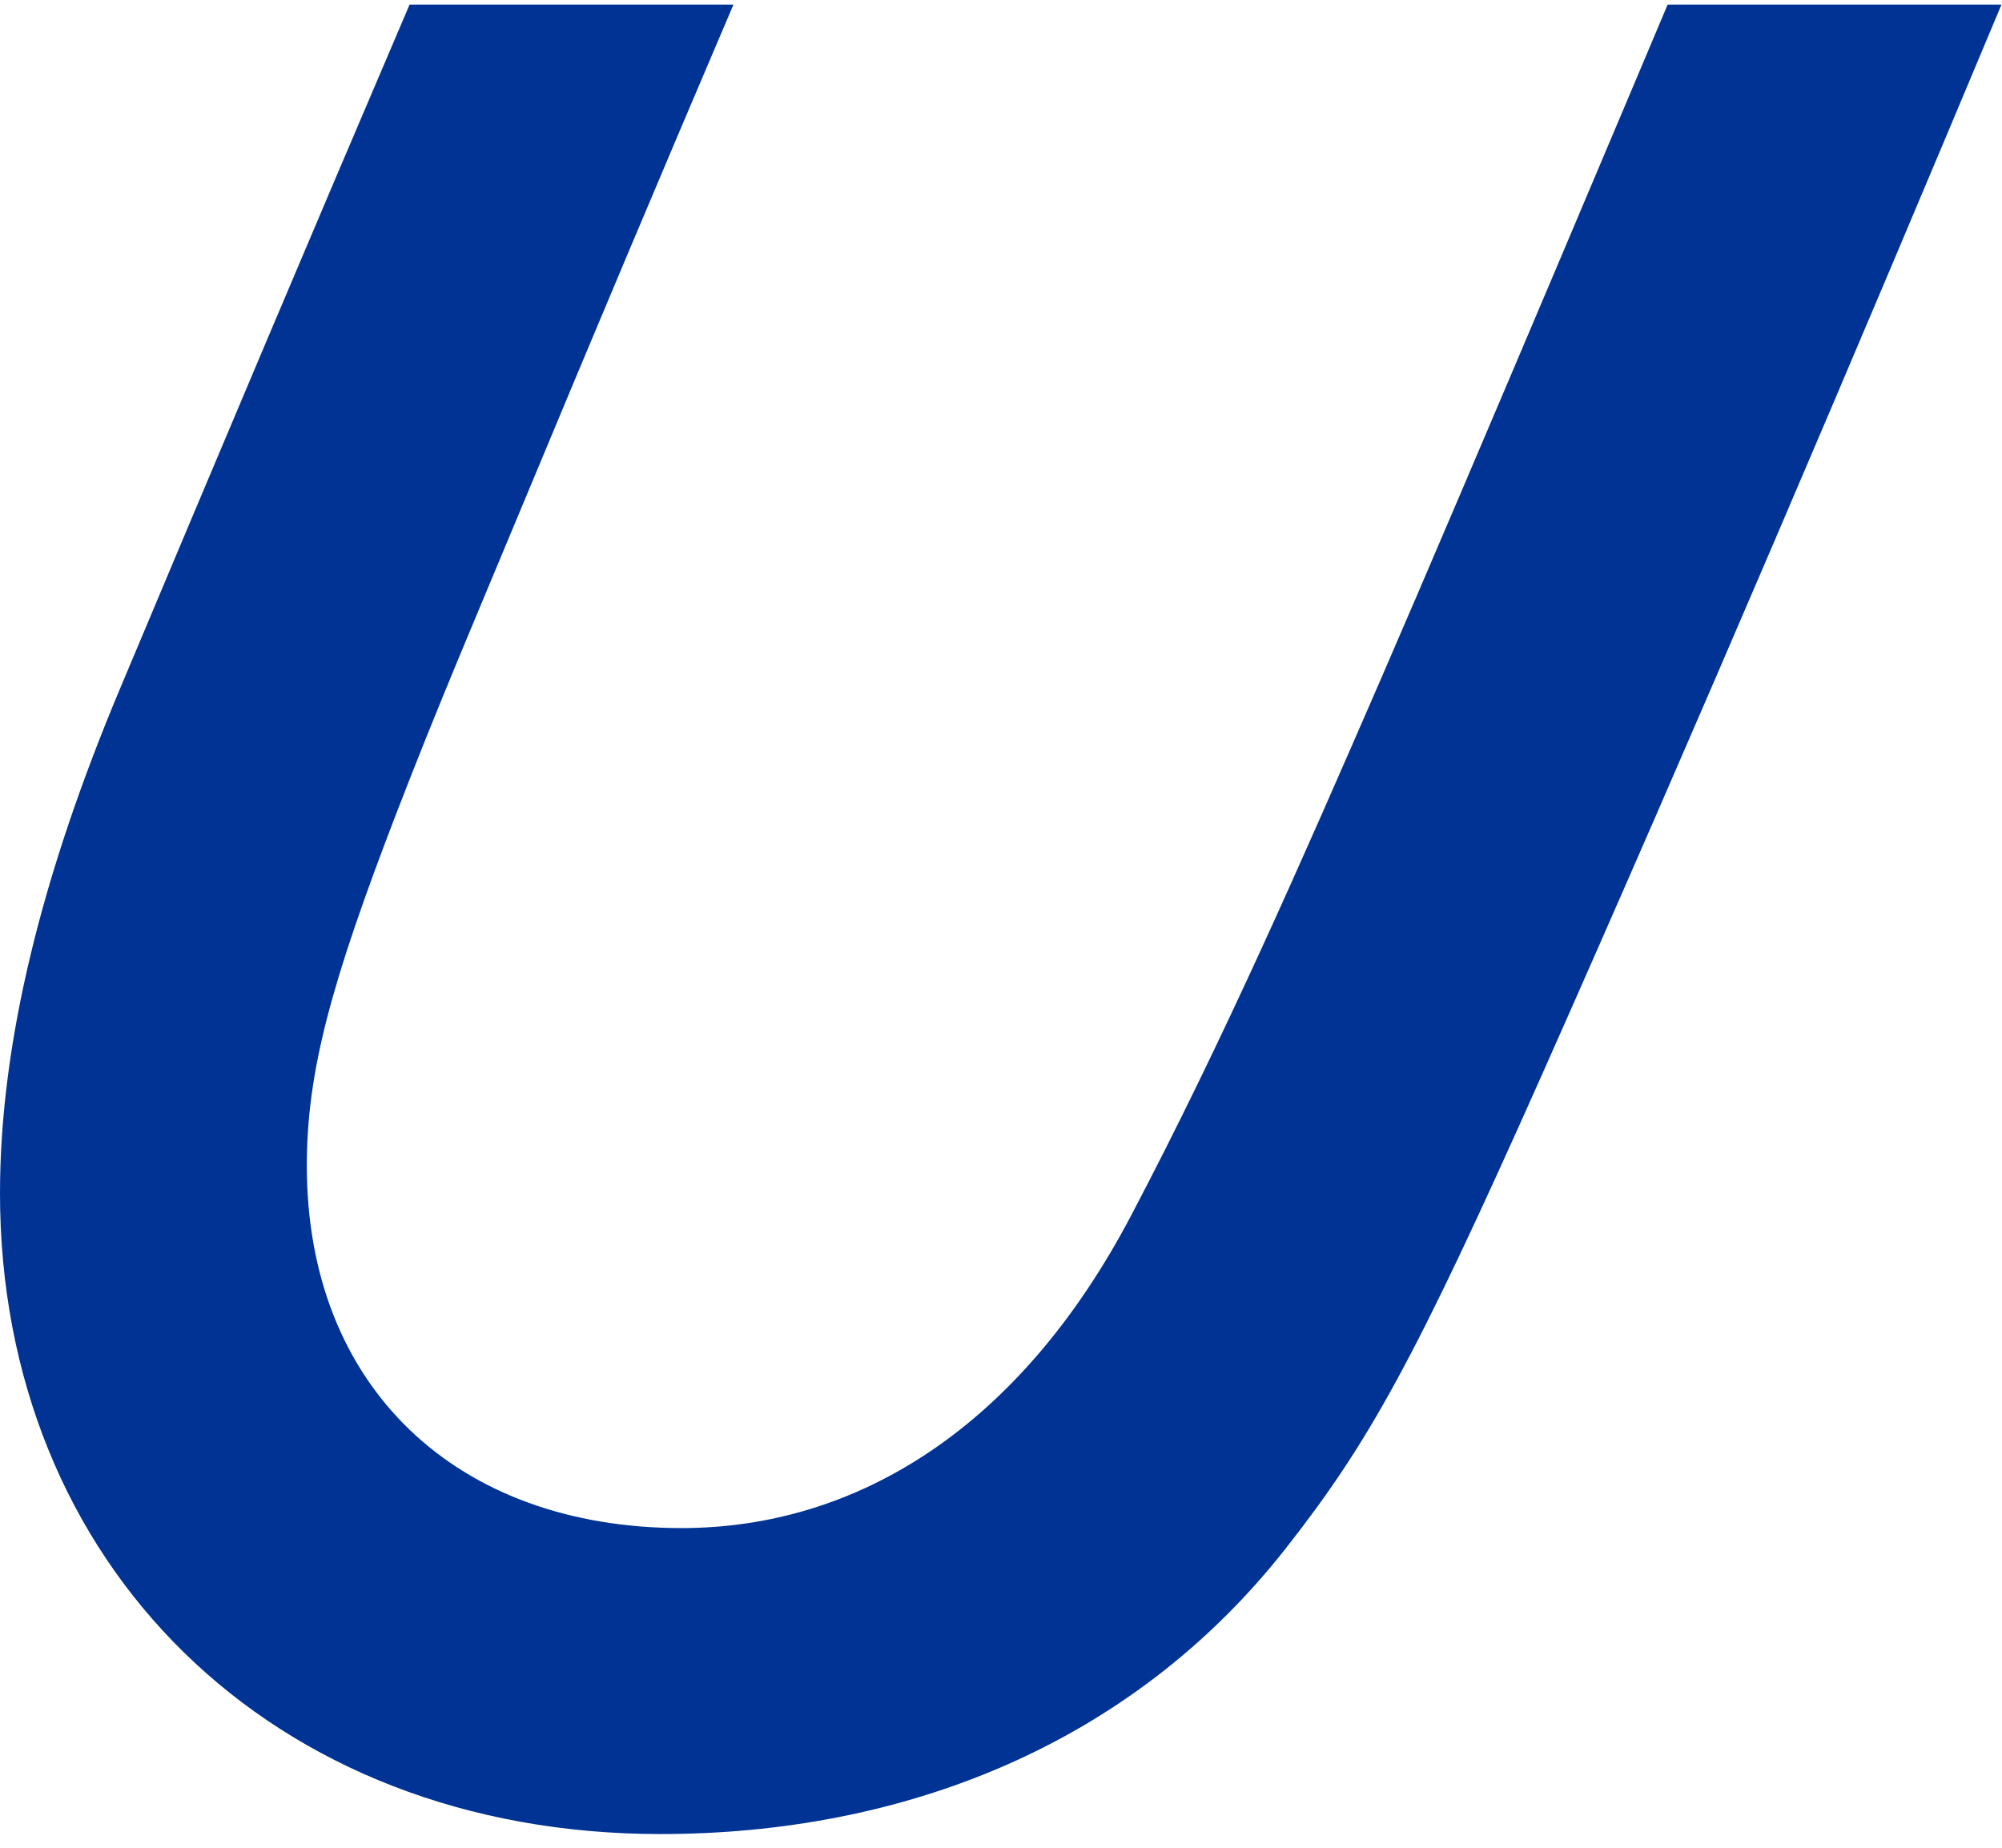
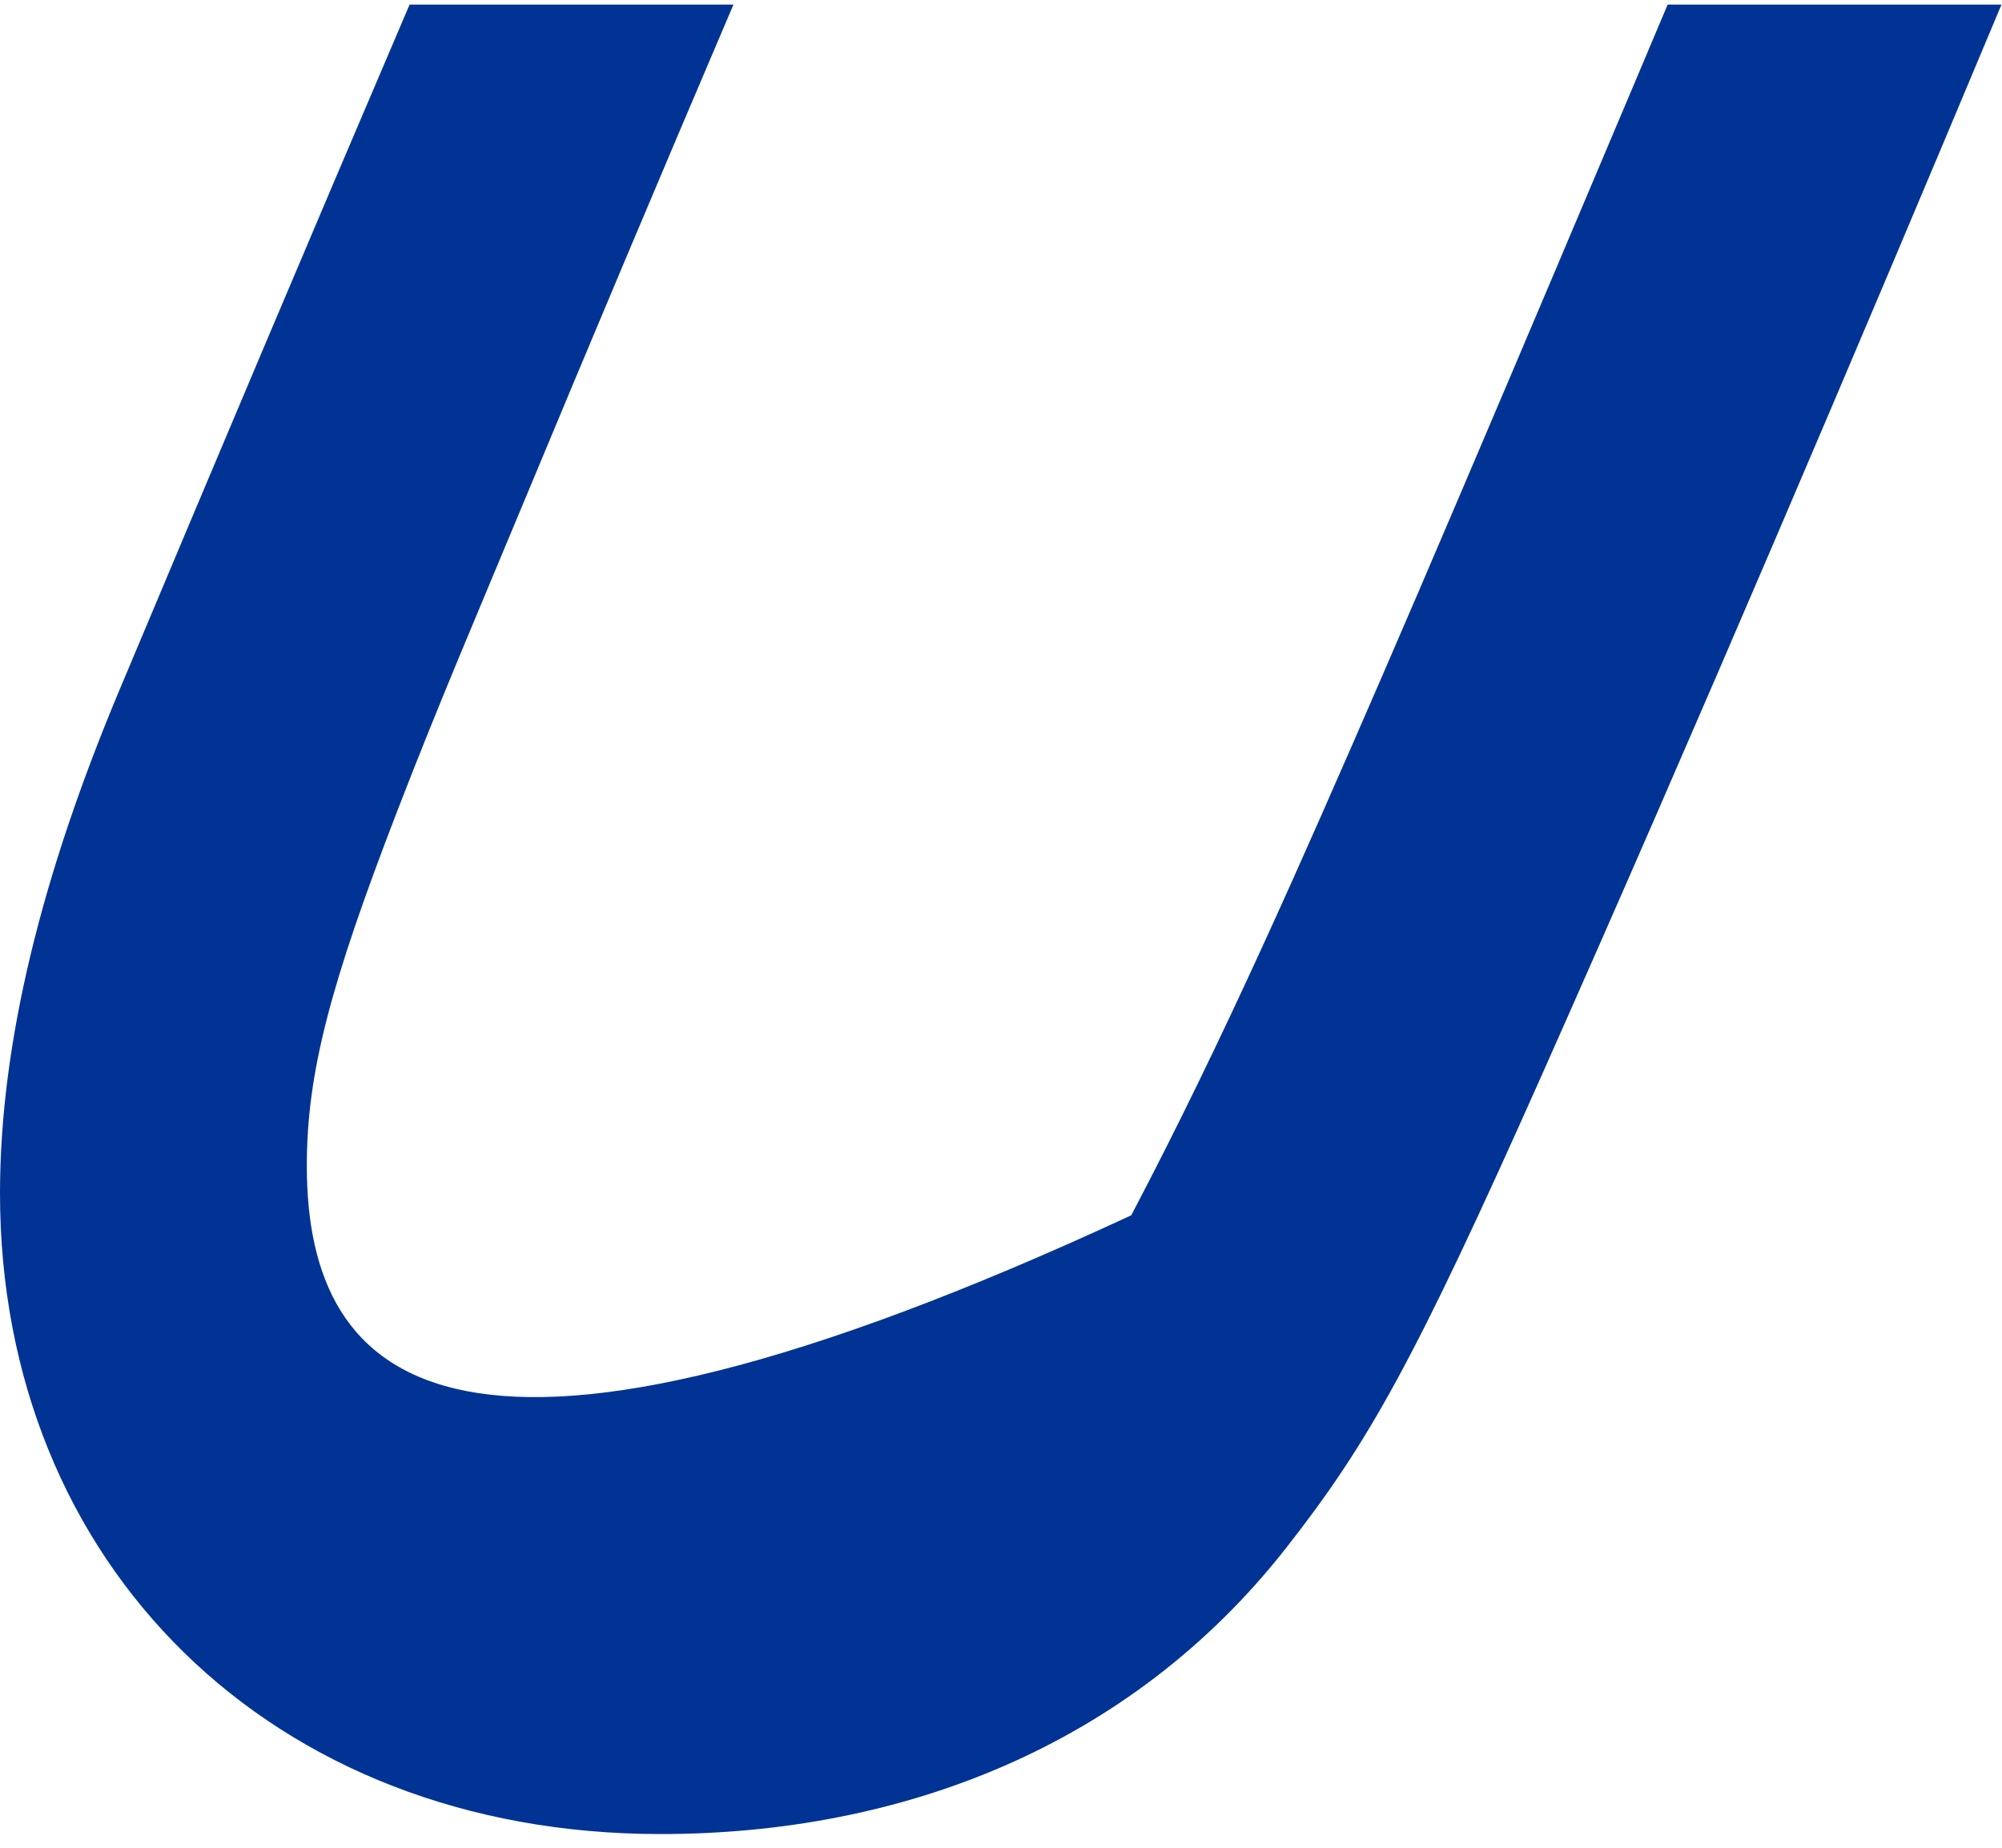
<svg xmlns="http://www.w3.org/2000/svg" width="117" height="108" viewBox="0 0 117 108" fill="none">
-   <path fill-rule="evenodd" clip-rule="evenodd" d="M97.46 0.267C97.46 0.267 85.691 28.204 80.668 39.765C76.179 50.099 71.551 60.688 66.112 71.033C59.57 83.485 50.043 89.315 39.826 89.315C26.716 89.315 17.931 81.107 17.931 68.136C17.931 62.65 19.341 57.47 23.166 47.535C25.602 41.208 27.936 35.783 30.537 29.523C34.603 19.751 38.709 9.998 42.865 0.267H23.937C18.048 14.042 12.836 26.392 7.021 40.236C2.447 51.114 0 60.959 0 69.747C0 91.394 15.813 107.199 38.599 107.199C52.648 107.199 66.039 102.096 75.145 90.499C79.978 84.336 82.652 79.584 90.111 62.825C98.936 42.983 108.561 20.358 116.97 0.267H97.46Z" fill="#003394" />
+   <path fill-rule="evenodd" clip-rule="evenodd" d="M97.46 0.267C97.46 0.267 85.691 28.204 80.668 39.765C76.179 50.099 71.551 60.688 66.112 71.033C26.716 89.315 17.931 81.107 17.931 68.136C17.931 62.65 19.341 57.47 23.166 47.535C25.602 41.208 27.936 35.783 30.537 29.523C34.603 19.751 38.709 9.998 42.865 0.267H23.937C18.048 14.042 12.836 26.392 7.021 40.236C2.447 51.114 0 60.959 0 69.747C0 91.394 15.813 107.199 38.599 107.199C52.648 107.199 66.039 102.096 75.145 90.499C79.978 84.336 82.652 79.584 90.111 62.825C98.936 42.983 108.561 20.358 116.97 0.267H97.46Z" fill="#003394" />
</svg>